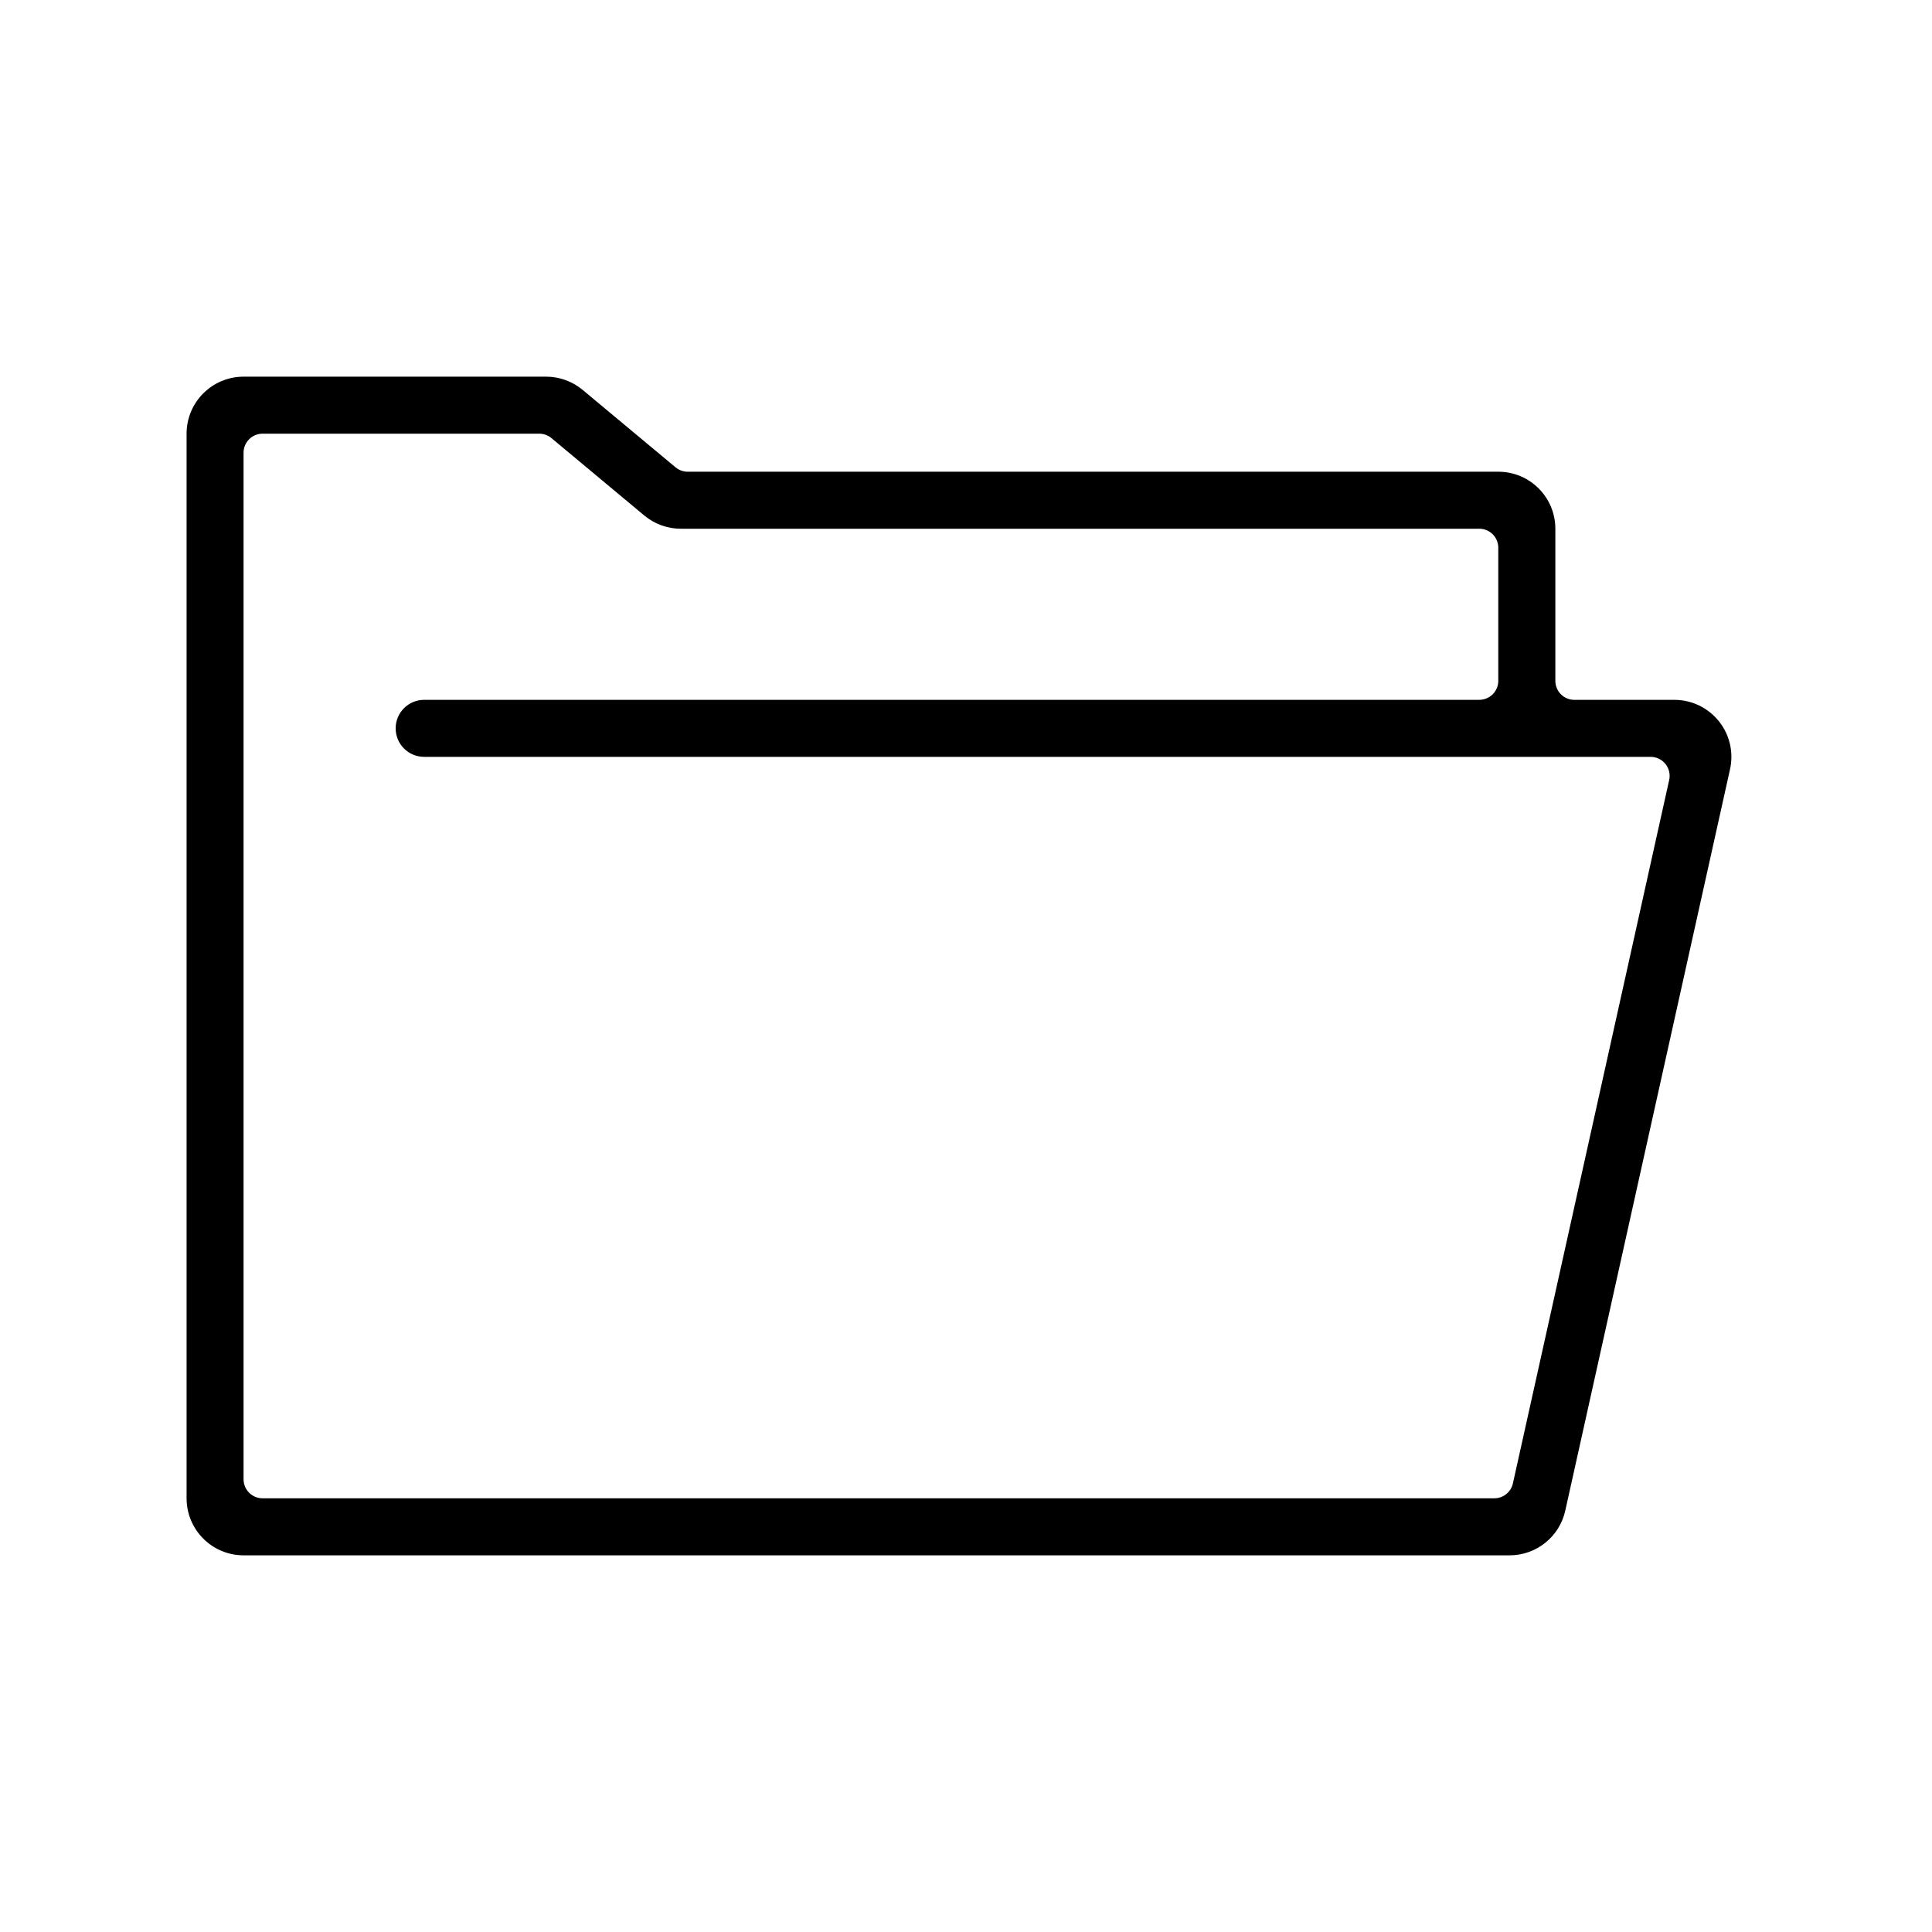
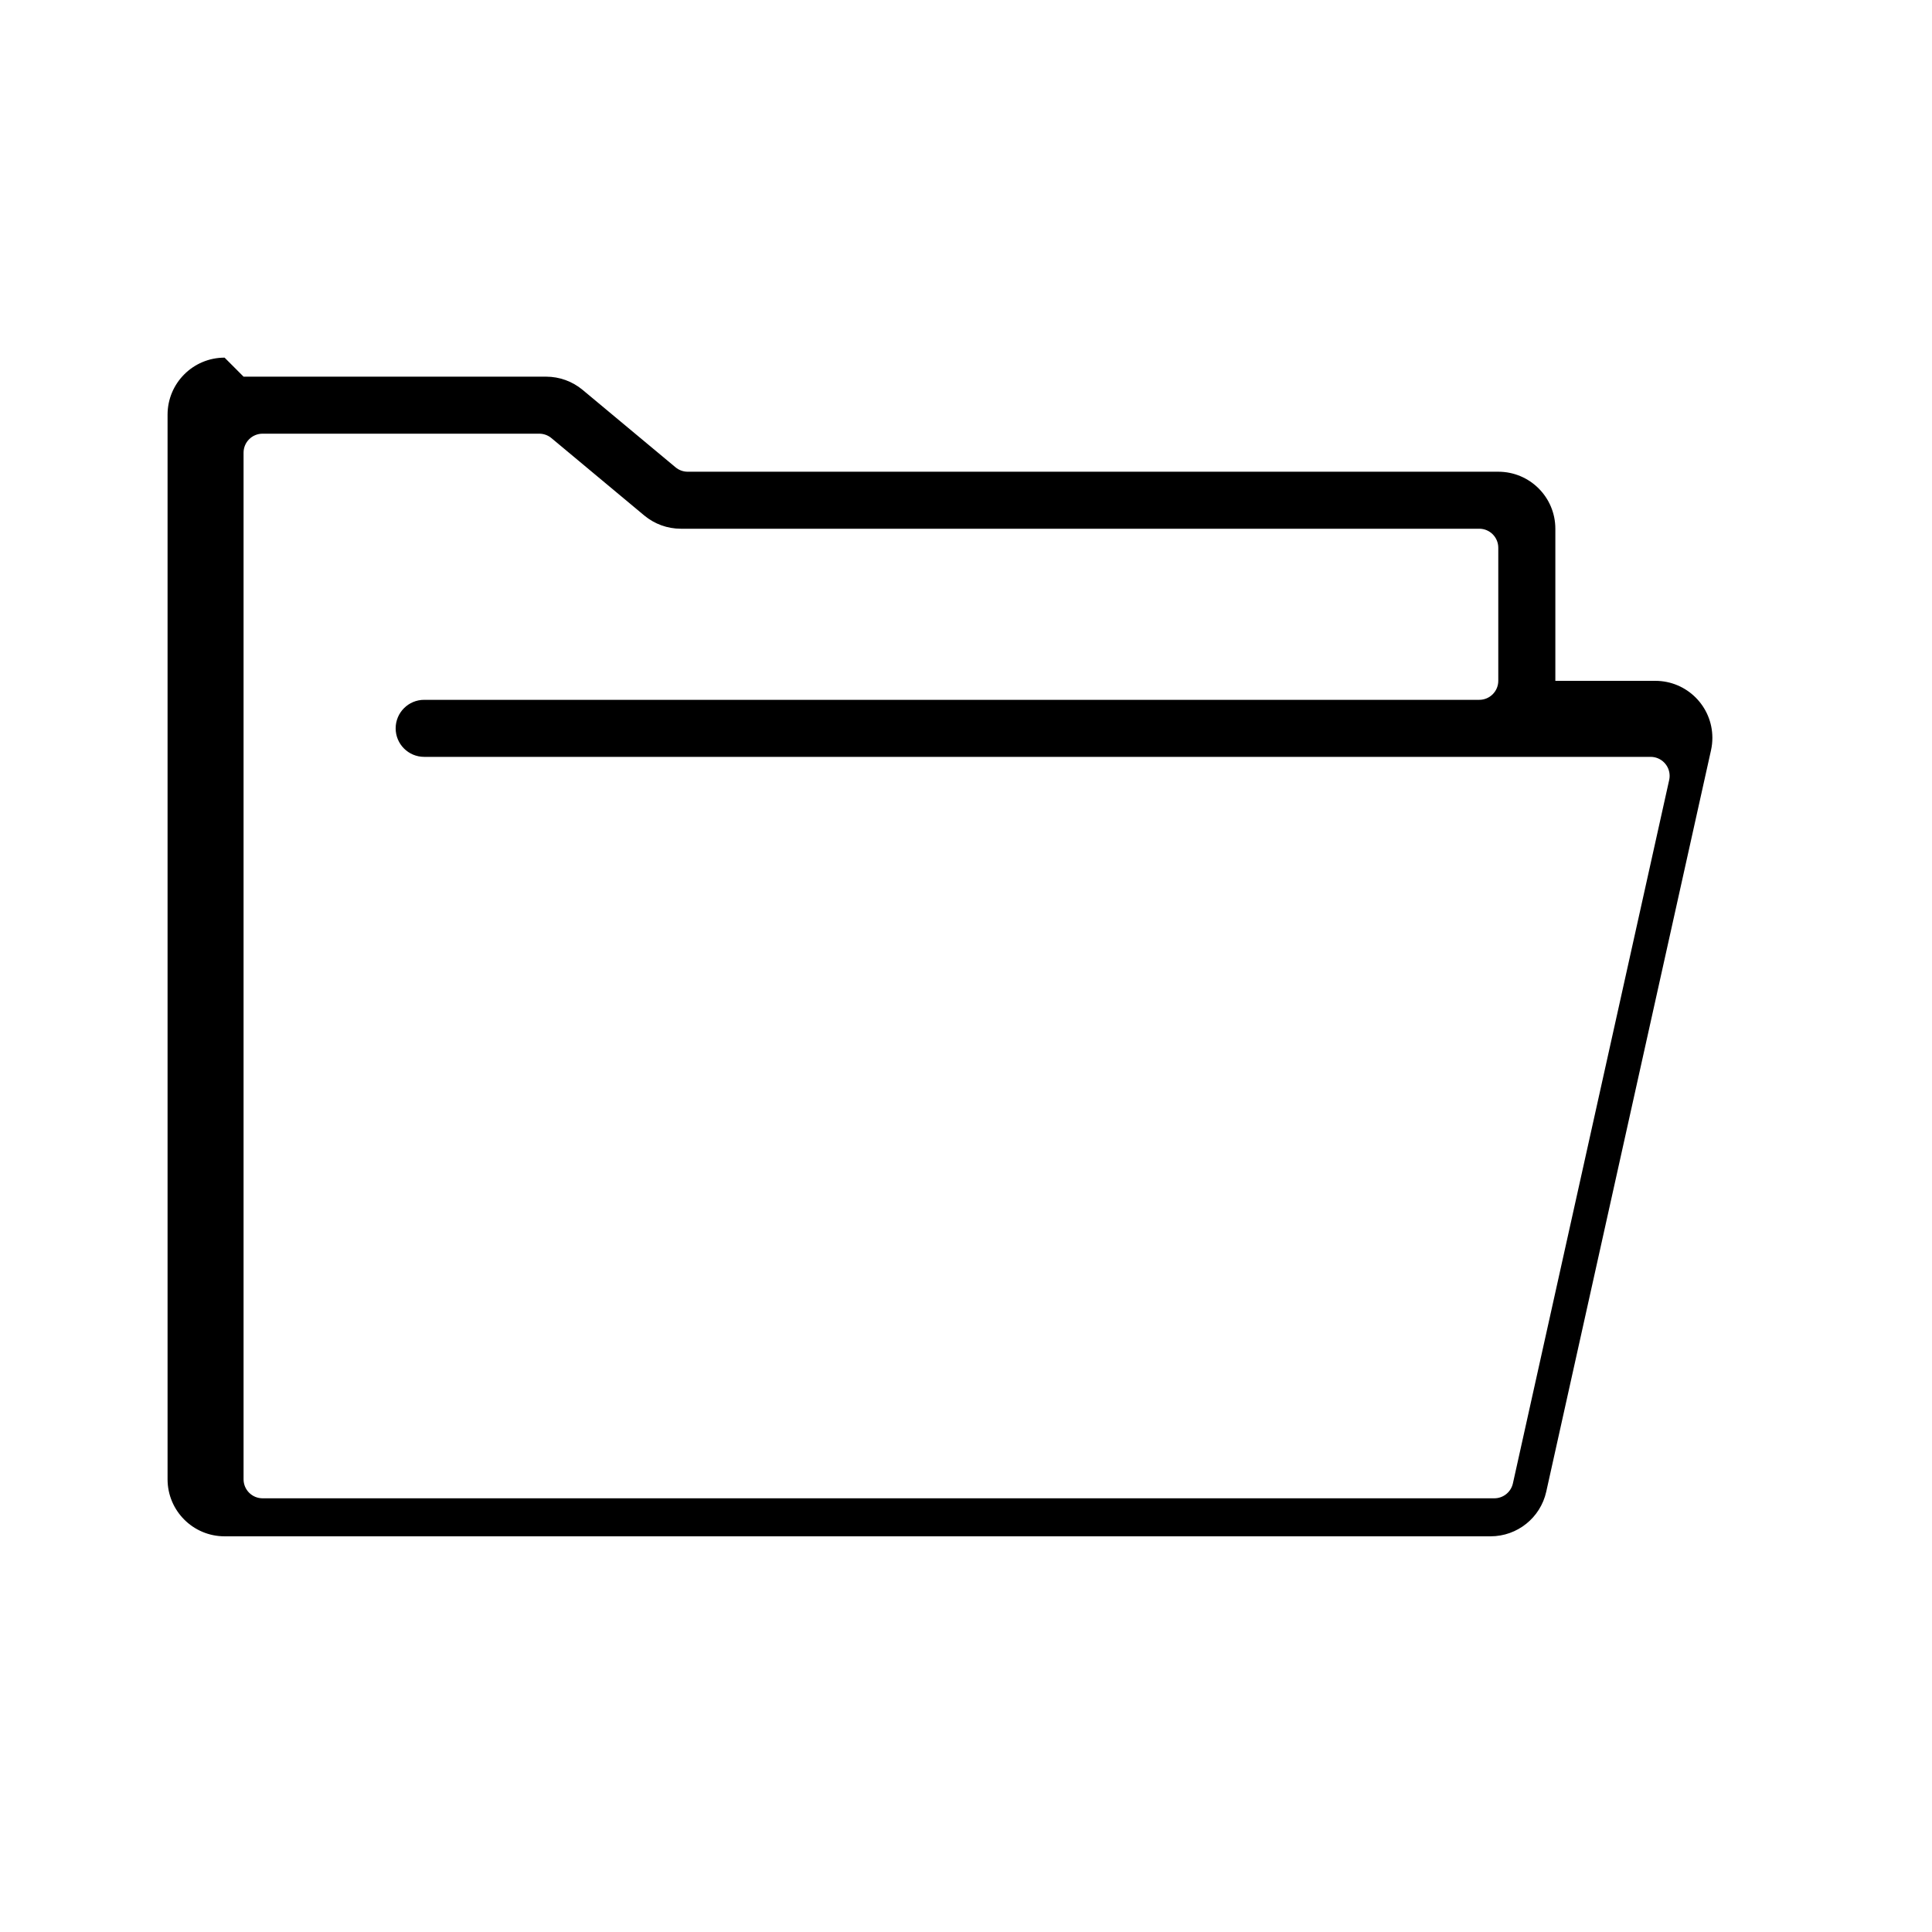
<svg xmlns="http://www.w3.org/2000/svg" fill="#000000" width="800px" height="800px" version="1.1" viewBox="144 144 512 512">
-   <path d="m208.55 243.82h80.176c3.535 0 6.961 1.242 9.676 3.504l24.625 20.52c0.902 0.754 2.047 1.168 3.223 1.168h214.82c8.348 0 15.113 6.766 15.113 15.113v40.305c0 2.785 2.254 5.039 5.039 5.039h26.5c8.348 0 15.113 6.766 15.113 15.113 0 1.105-0.121 2.203-0.359 3.281l-43.664 196.48c-1.535 6.914-7.668 11.836-14.754 11.836h-335.5c-8.348 0-15.113-6.766-15.113-15.113v-282.13c0-8.348 6.766-15.117 15.113-15.117zm377.8 106.89c0.082-0.359 0.121-0.727 0.121-1.094 0-2.781-2.258-5.039-5.039-5.039h-325.02c-4.176 0-7.559-3.383-7.559-7.555 0-4.176 3.383-7.559 7.559-7.559h279.61c2.781 0 5.039-2.254 5.039-5.039v-35.266c0-2.781-2.258-5.039-5.039-5.039h-211.6c-3.535 0-6.957-1.238-9.676-3.5l-24.621-20.523c-0.906-0.754-2.047-1.164-3.227-1.164h-73.312c-2.785 0-5.039 2.254-5.039 5.035v272.06c0 2.781 2.254 5.039 5.039 5.039h326.43c2.359 0 4.402-1.641 4.918-3.945z" />
+   <path d="m208.55 243.82h80.176c3.535 0 6.961 1.242 9.676 3.504l24.625 20.52c0.902 0.754 2.047 1.168 3.223 1.168h214.82c8.348 0 15.113 6.766 15.113 15.113v40.305h26.5c8.348 0 15.113 6.766 15.113 15.113 0 1.105-0.121 2.203-0.359 3.281l-43.664 196.48c-1.535 6.914-7.668 11.836-14.754 11.836h-335.5c-8.348 0-15.113-6.766-15.113-15.113v-282.13c0-8.348 6.766-15.117 15.113-15.117zm377.8 106.89c0.082-0.359 0.121-0.727 0.121-1.094 0-2.781-2.258-5.039-5.039-5.039h-325.02c-4.176 0-7.559-3.383-7.559-7.555 0-4.176 3.383-7.559 7.559-7.559h279.61c2.781 0 5.039-2.254 5.039-5.039v-35.266c0-2.781-2.258-5.039-5.039-5.039h-211.6c-3.535 0-6.957-1.238-9.676-3.5l-24.621-20.523c-0.906-0.754-2.047-1.164-3.227-1.164h-73.312c-2.785 0-5.039 2.254-5.039 5.035v272.06c0 2.781 2.254 5.039 5.039 5.039h326.43c2.359 0 4.402-1.641 4.918-3.945z" />
</svg>